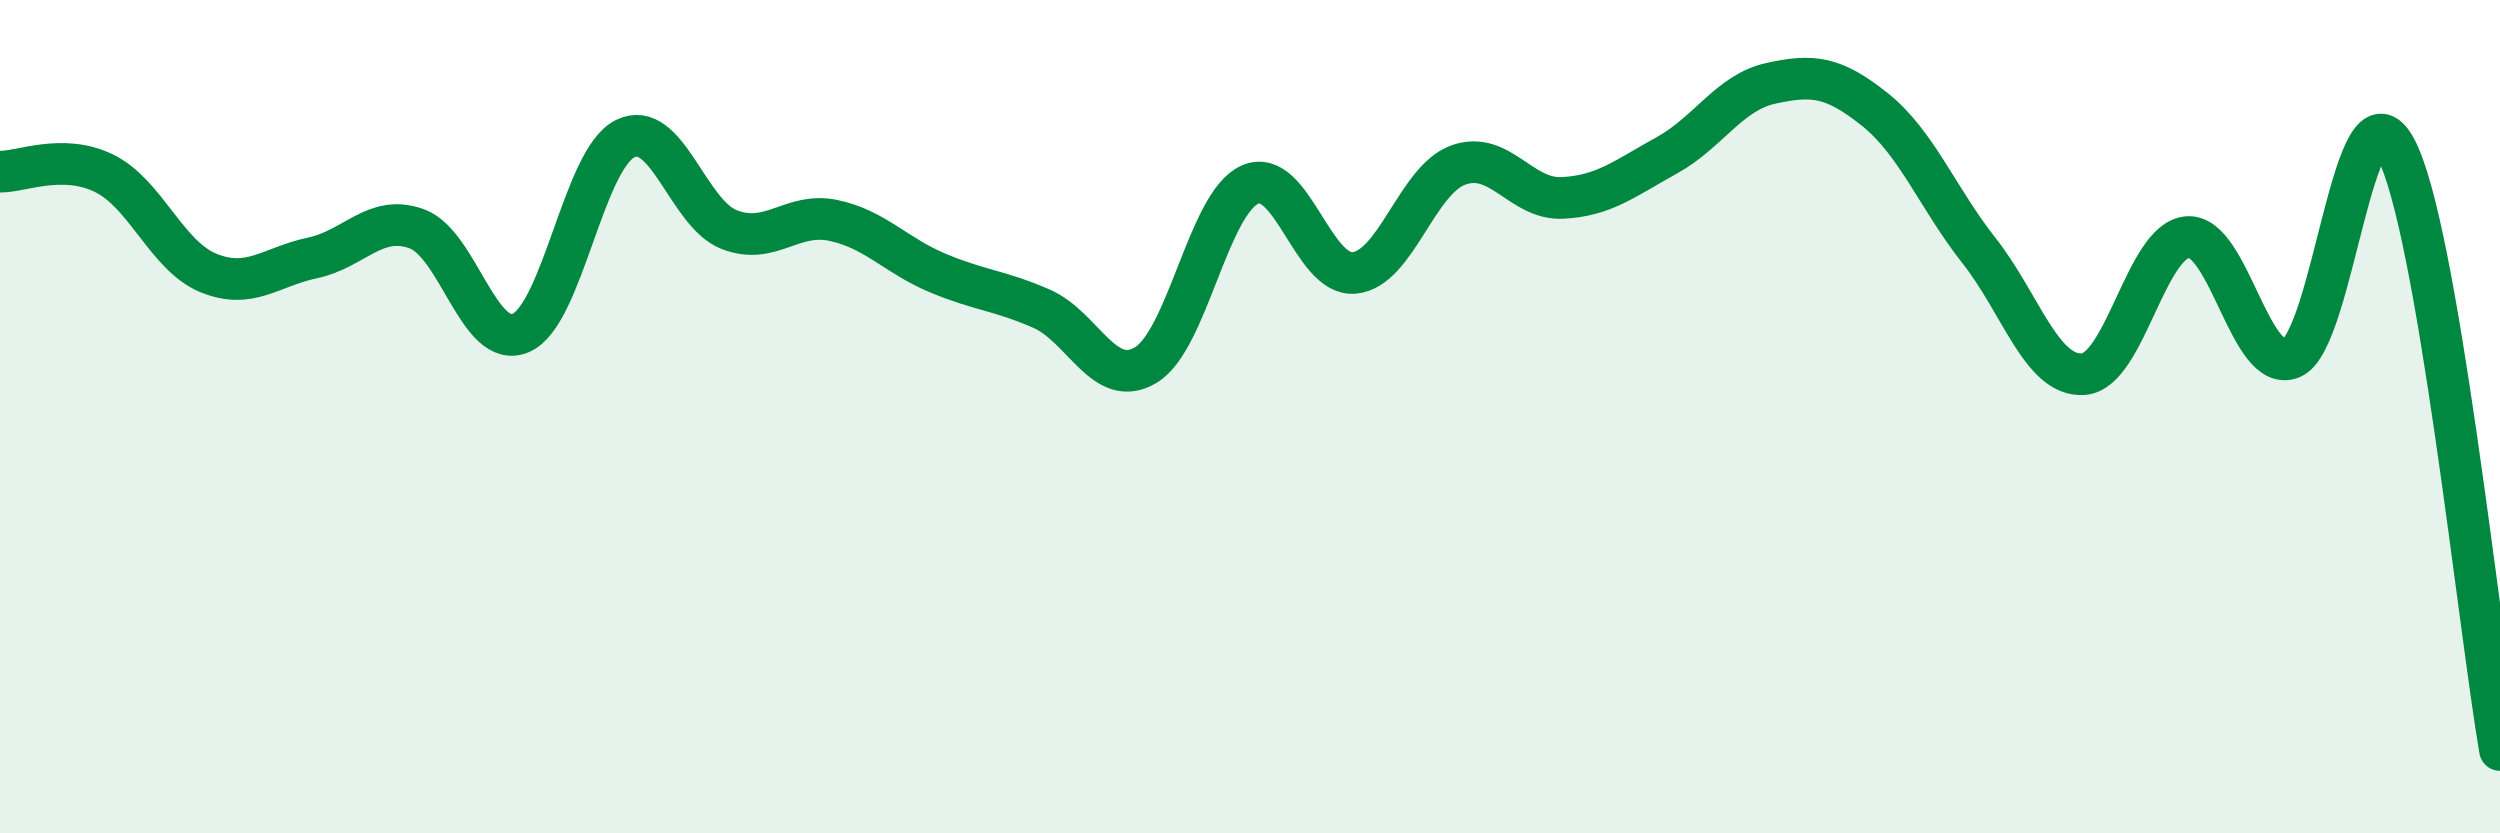
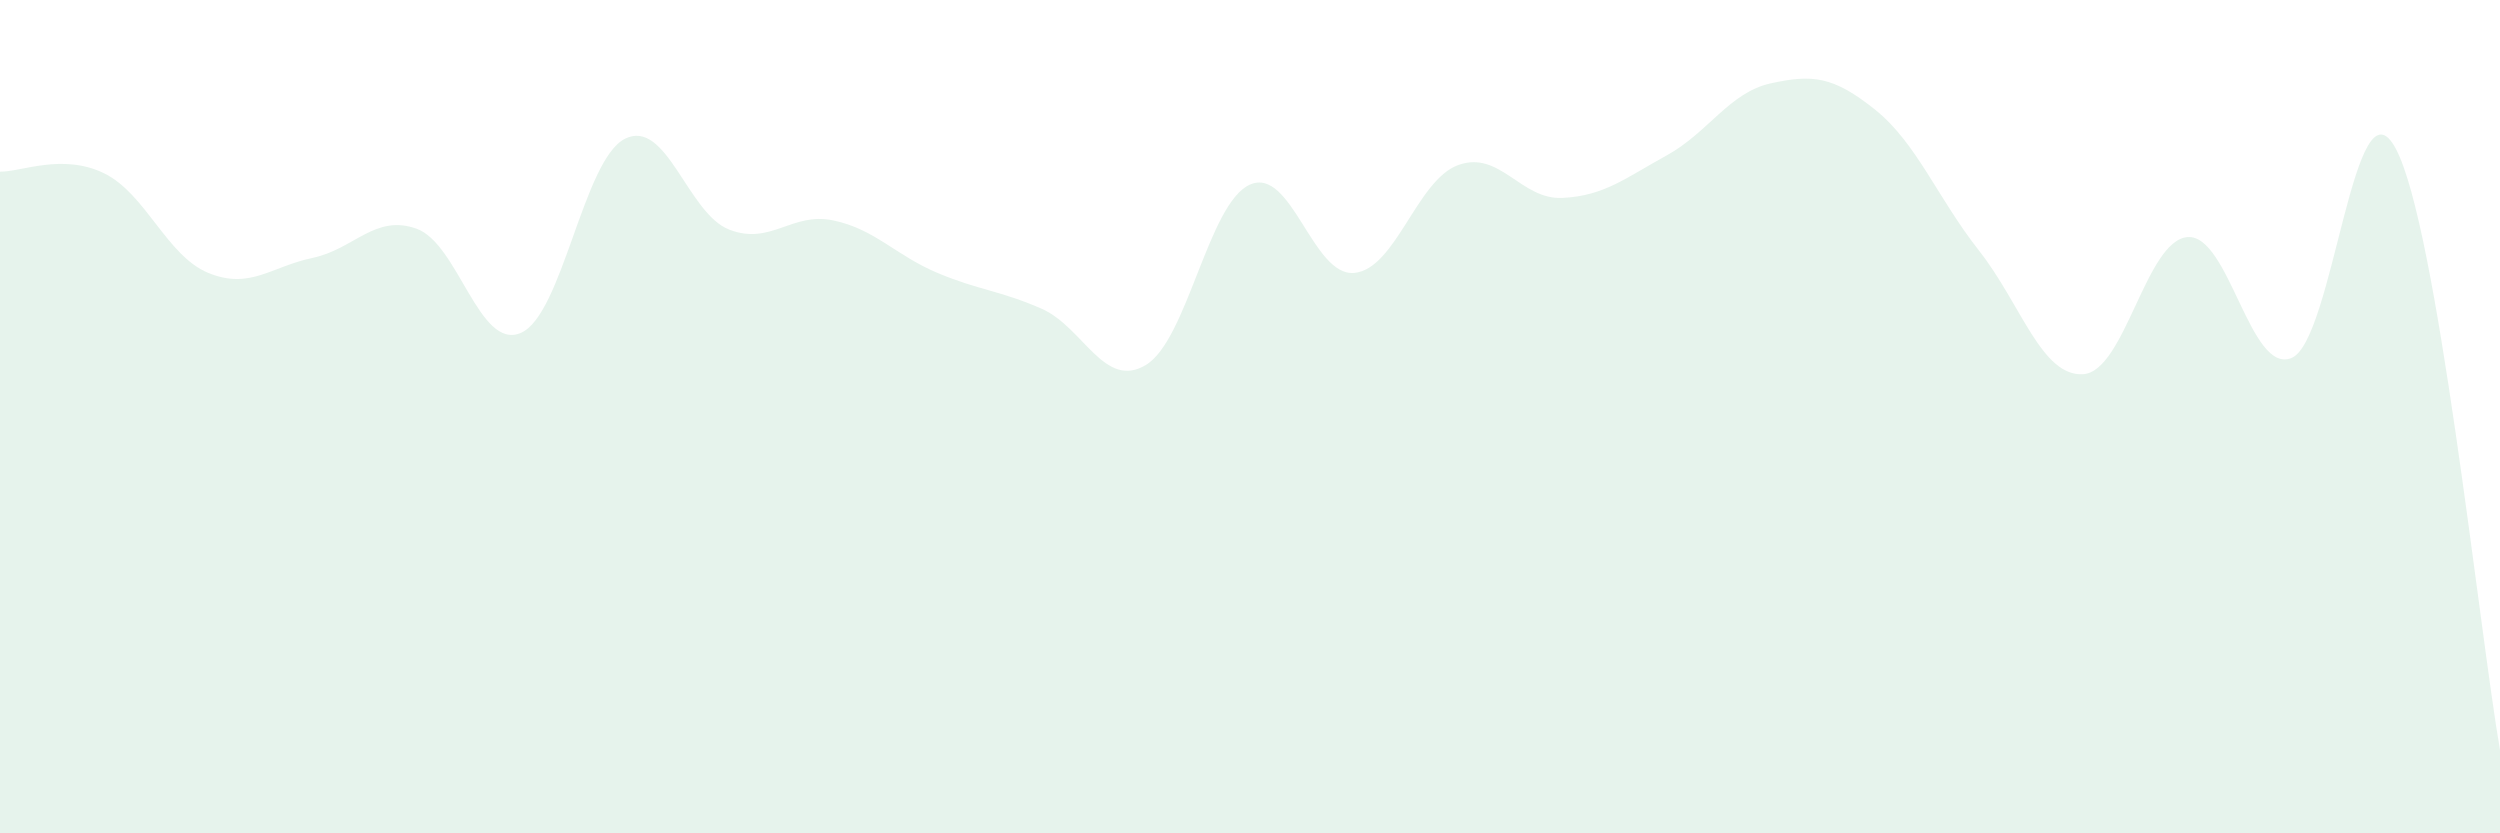
<svg xmlns="http://www.w3.org/2000/svg" width="60" height="20" viewBox="0 0 60 20">
  <path d="M 0,4.12 C 0.5,4.13 1.5,3.67 2.5,4.16 C 3.5,4.65 4,6.14 5,6.55 C 6,6.96 6.5,6.4 7.5,6.19 C 8.5,5.98 9,5.13 10,5.49 C 11,5.85 11.5,8.42 12.5,7.99 C 13.5,7.56 14,3.83 15,3.33 C 16,2.83 16.5,5.12 17.5,5.51 C 18.5,5.9 19,5.08 20,5.29 C 21,5.5 21.5,6.13 22.5,6.55 C 23.5,6.97 24,6.97 25,7.41 C 26,7.85 26.5,9.36 27.5,8.76 C 28.5,8.16 29,4.87 30,4.43 C 31,3.99 31.5,6.64 32.5,6.55 C 33.5,6.46 34,4.32 35,3.96 C 36,3.6 36.5,4.8 37.5,4.75 C 38.5,4.7 39,4.28 40,3.73 C 41,3.18 41.5,2.22 42.5,2 C 43.5,1.78 44,1.83 45,2.63 C 46,3.43 46.5,4.75 47.5,6.02 C 48.5,7.29 49,9.05 50,8.98 C 51,8.91 51.5,5.77 52.5,5.69 C 53.5,5.61 54,9.01 55,8.59 C 56,8.17 56.5,1.69 57.5,3.57 C 58.5,5.45 59.5,15.11 60,18L60 20L0 20Z" fill="#008740" opacity="0.1" stroke-linecap="round" stroke-linejoin="round" />
-   <path d="M 0,4.12 C 0.5,4.13 1.5,3.67 2.5,4.16 C 3.5,4.65 4,6.14 5,6.55 C 6,6.96 6.5,6.4 7.5,6.19 C 8.5,5.98 9,5.13 10,5.49 C 11,5.85 11.5,8.42 12.5,7.99 C 13.5,7.56 14,3.83 15,3.33 C 16,2.83 16.5,5.12 17.5,5.51 C 18.5,5.9 19,5.08 20,5.29 C 21,5.5 21.5,6.13 22.5,6.55 C 23.5,6.97 24,6.97 25,7.41 C 26,7.85 26.5,9.36 27.5,8.76 C 28.5,8.16 29,4.87 30,4.43 C 31,3.99 31.5,6.64 32.5,6.55 C 33.5,6.46 34,4.32 35,3.96 C 36,3.6 36.5,4.8 37.5,4.75 C 38.5,4.7 39,4.28 40,3.73 C 41,3.18 41.5,2.22 42.5,2 C 43.5,1.78 44,1.83 45,2.63 C 46,3.43 46.5,4.75 47.5,6.02 C 48.5,7.29 49,9.05 50,8.98 C 51,8.91 51.5,5.77 52.5,5.69 C 53.5,5.61 54,9.01 55,8.59 C 56,8.17 56.5,1.69 57.5,3.57 C 58.5,5.45 59.5,15.11 60,18" stroke="#008740" stroke-width="1" fill="none" stroke-linecap="round" stroke-linejoin="round" />
</svg>